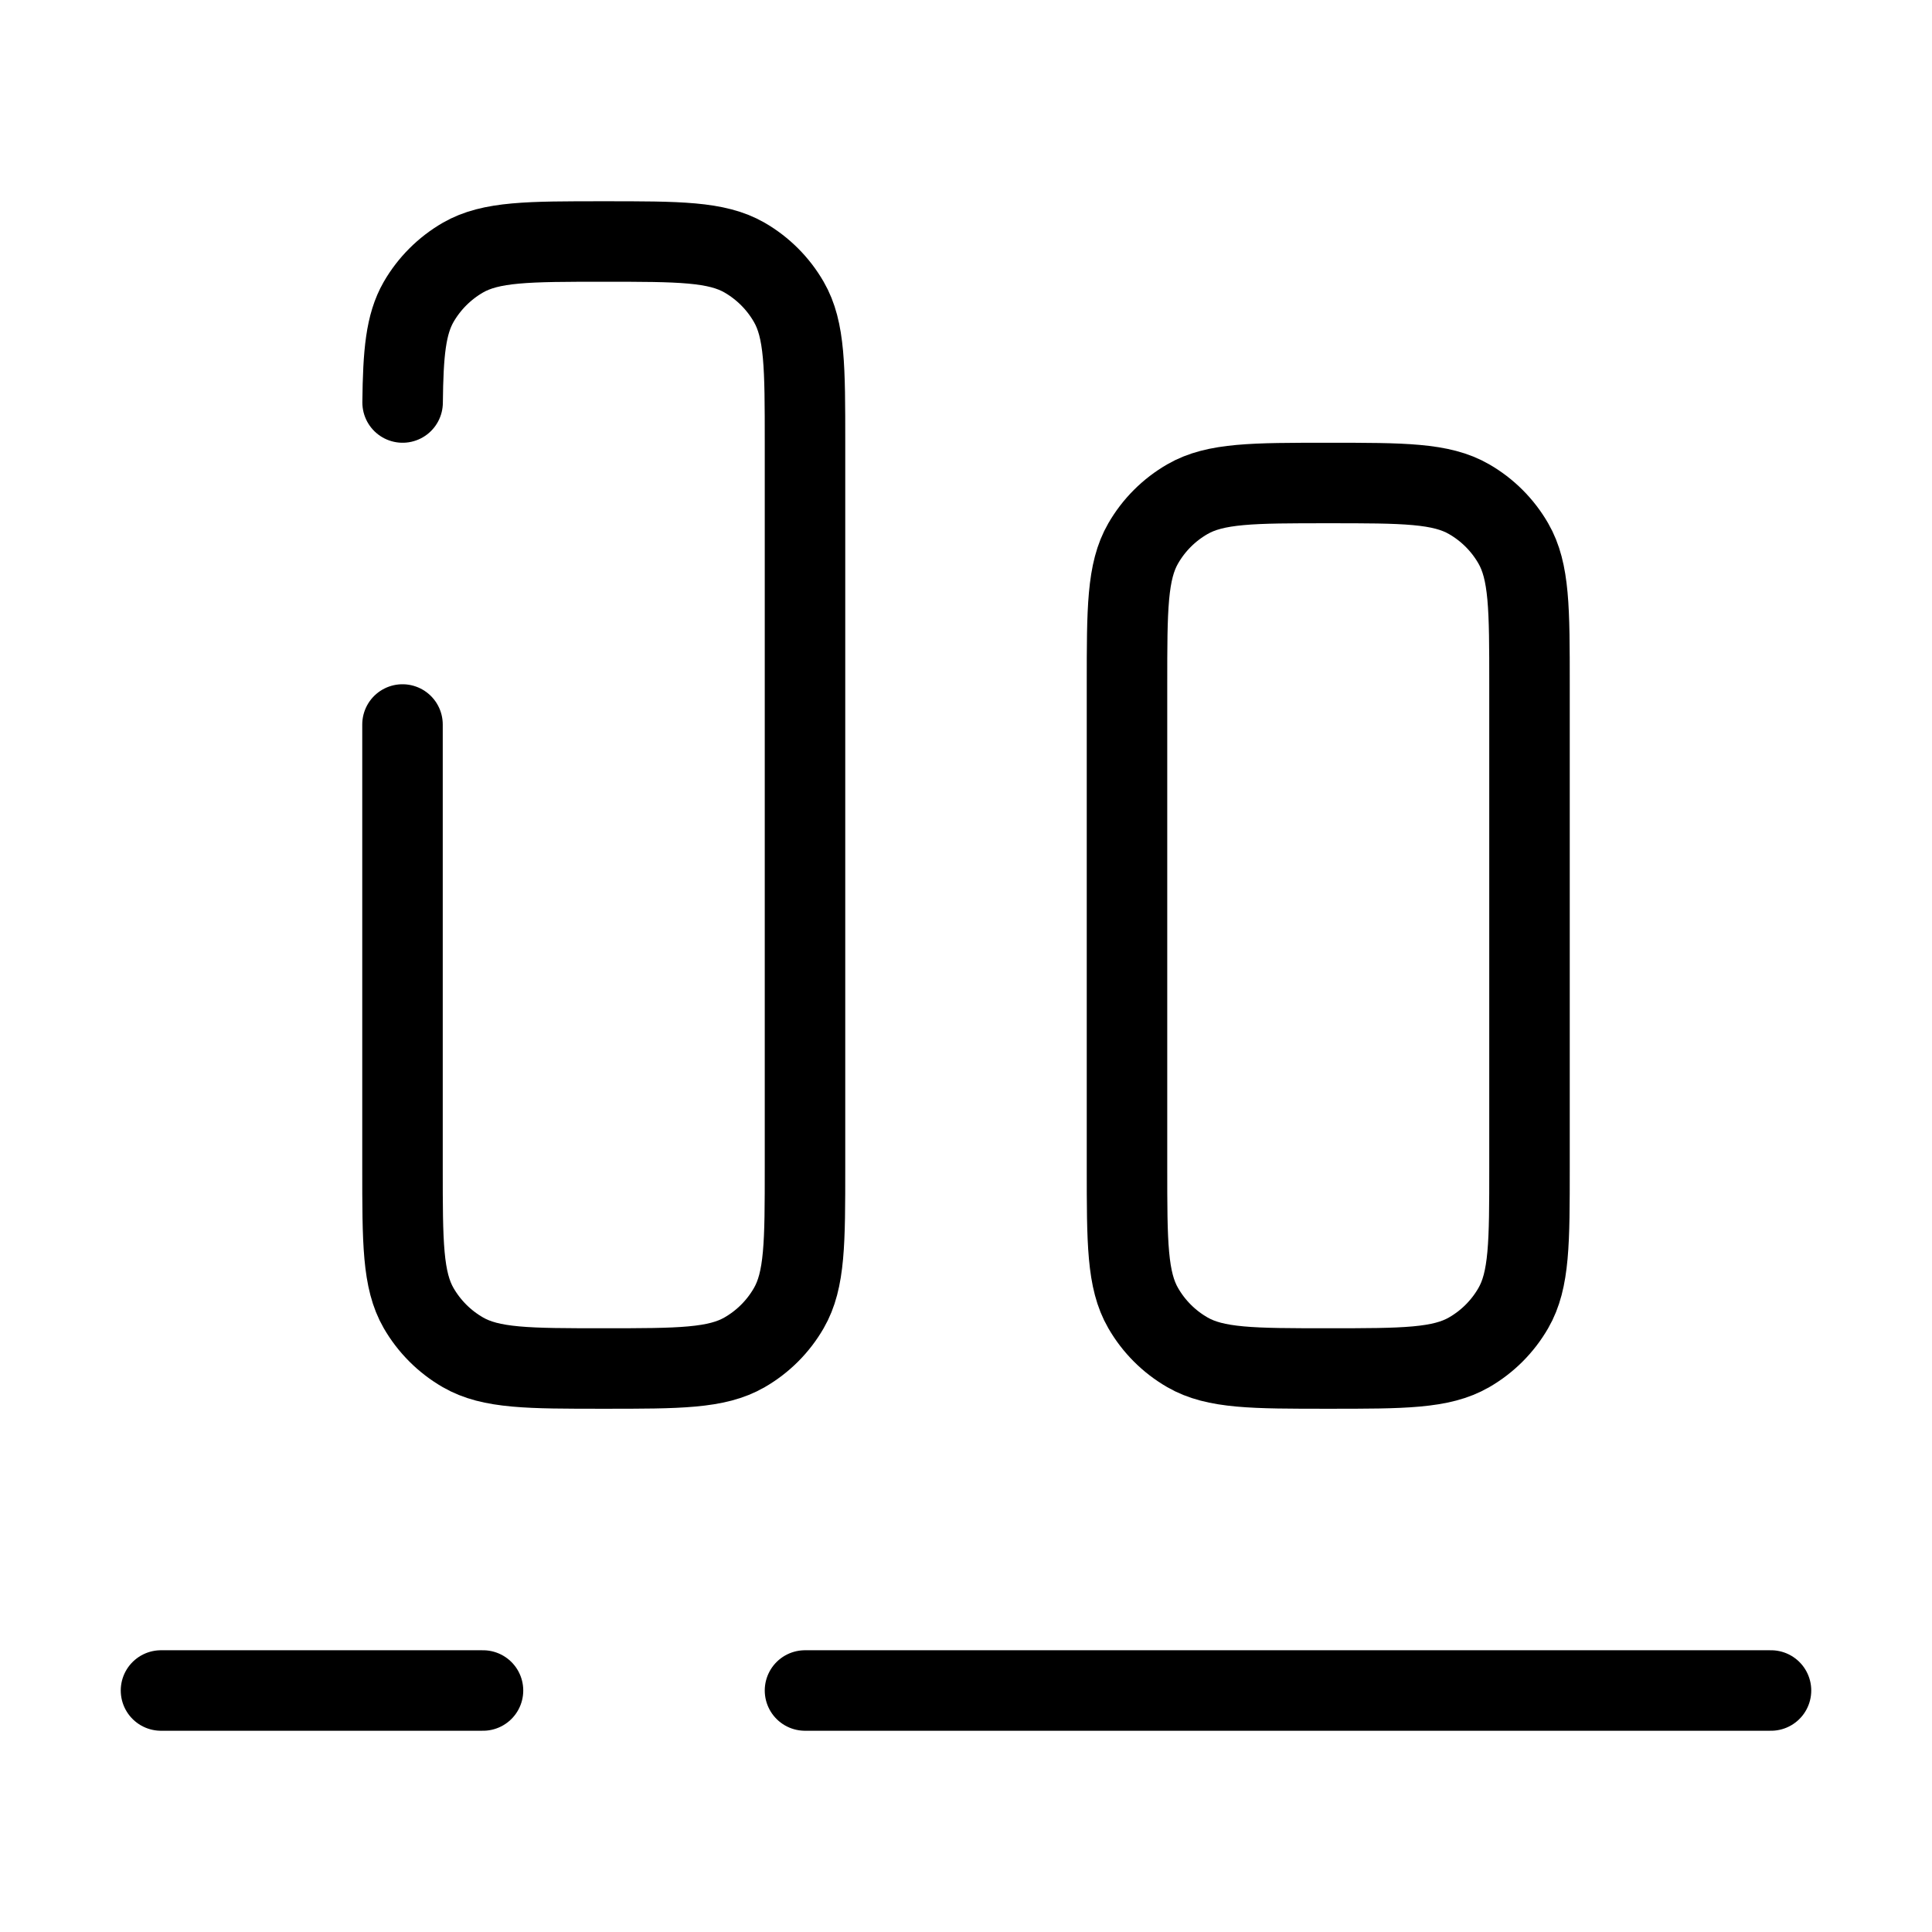
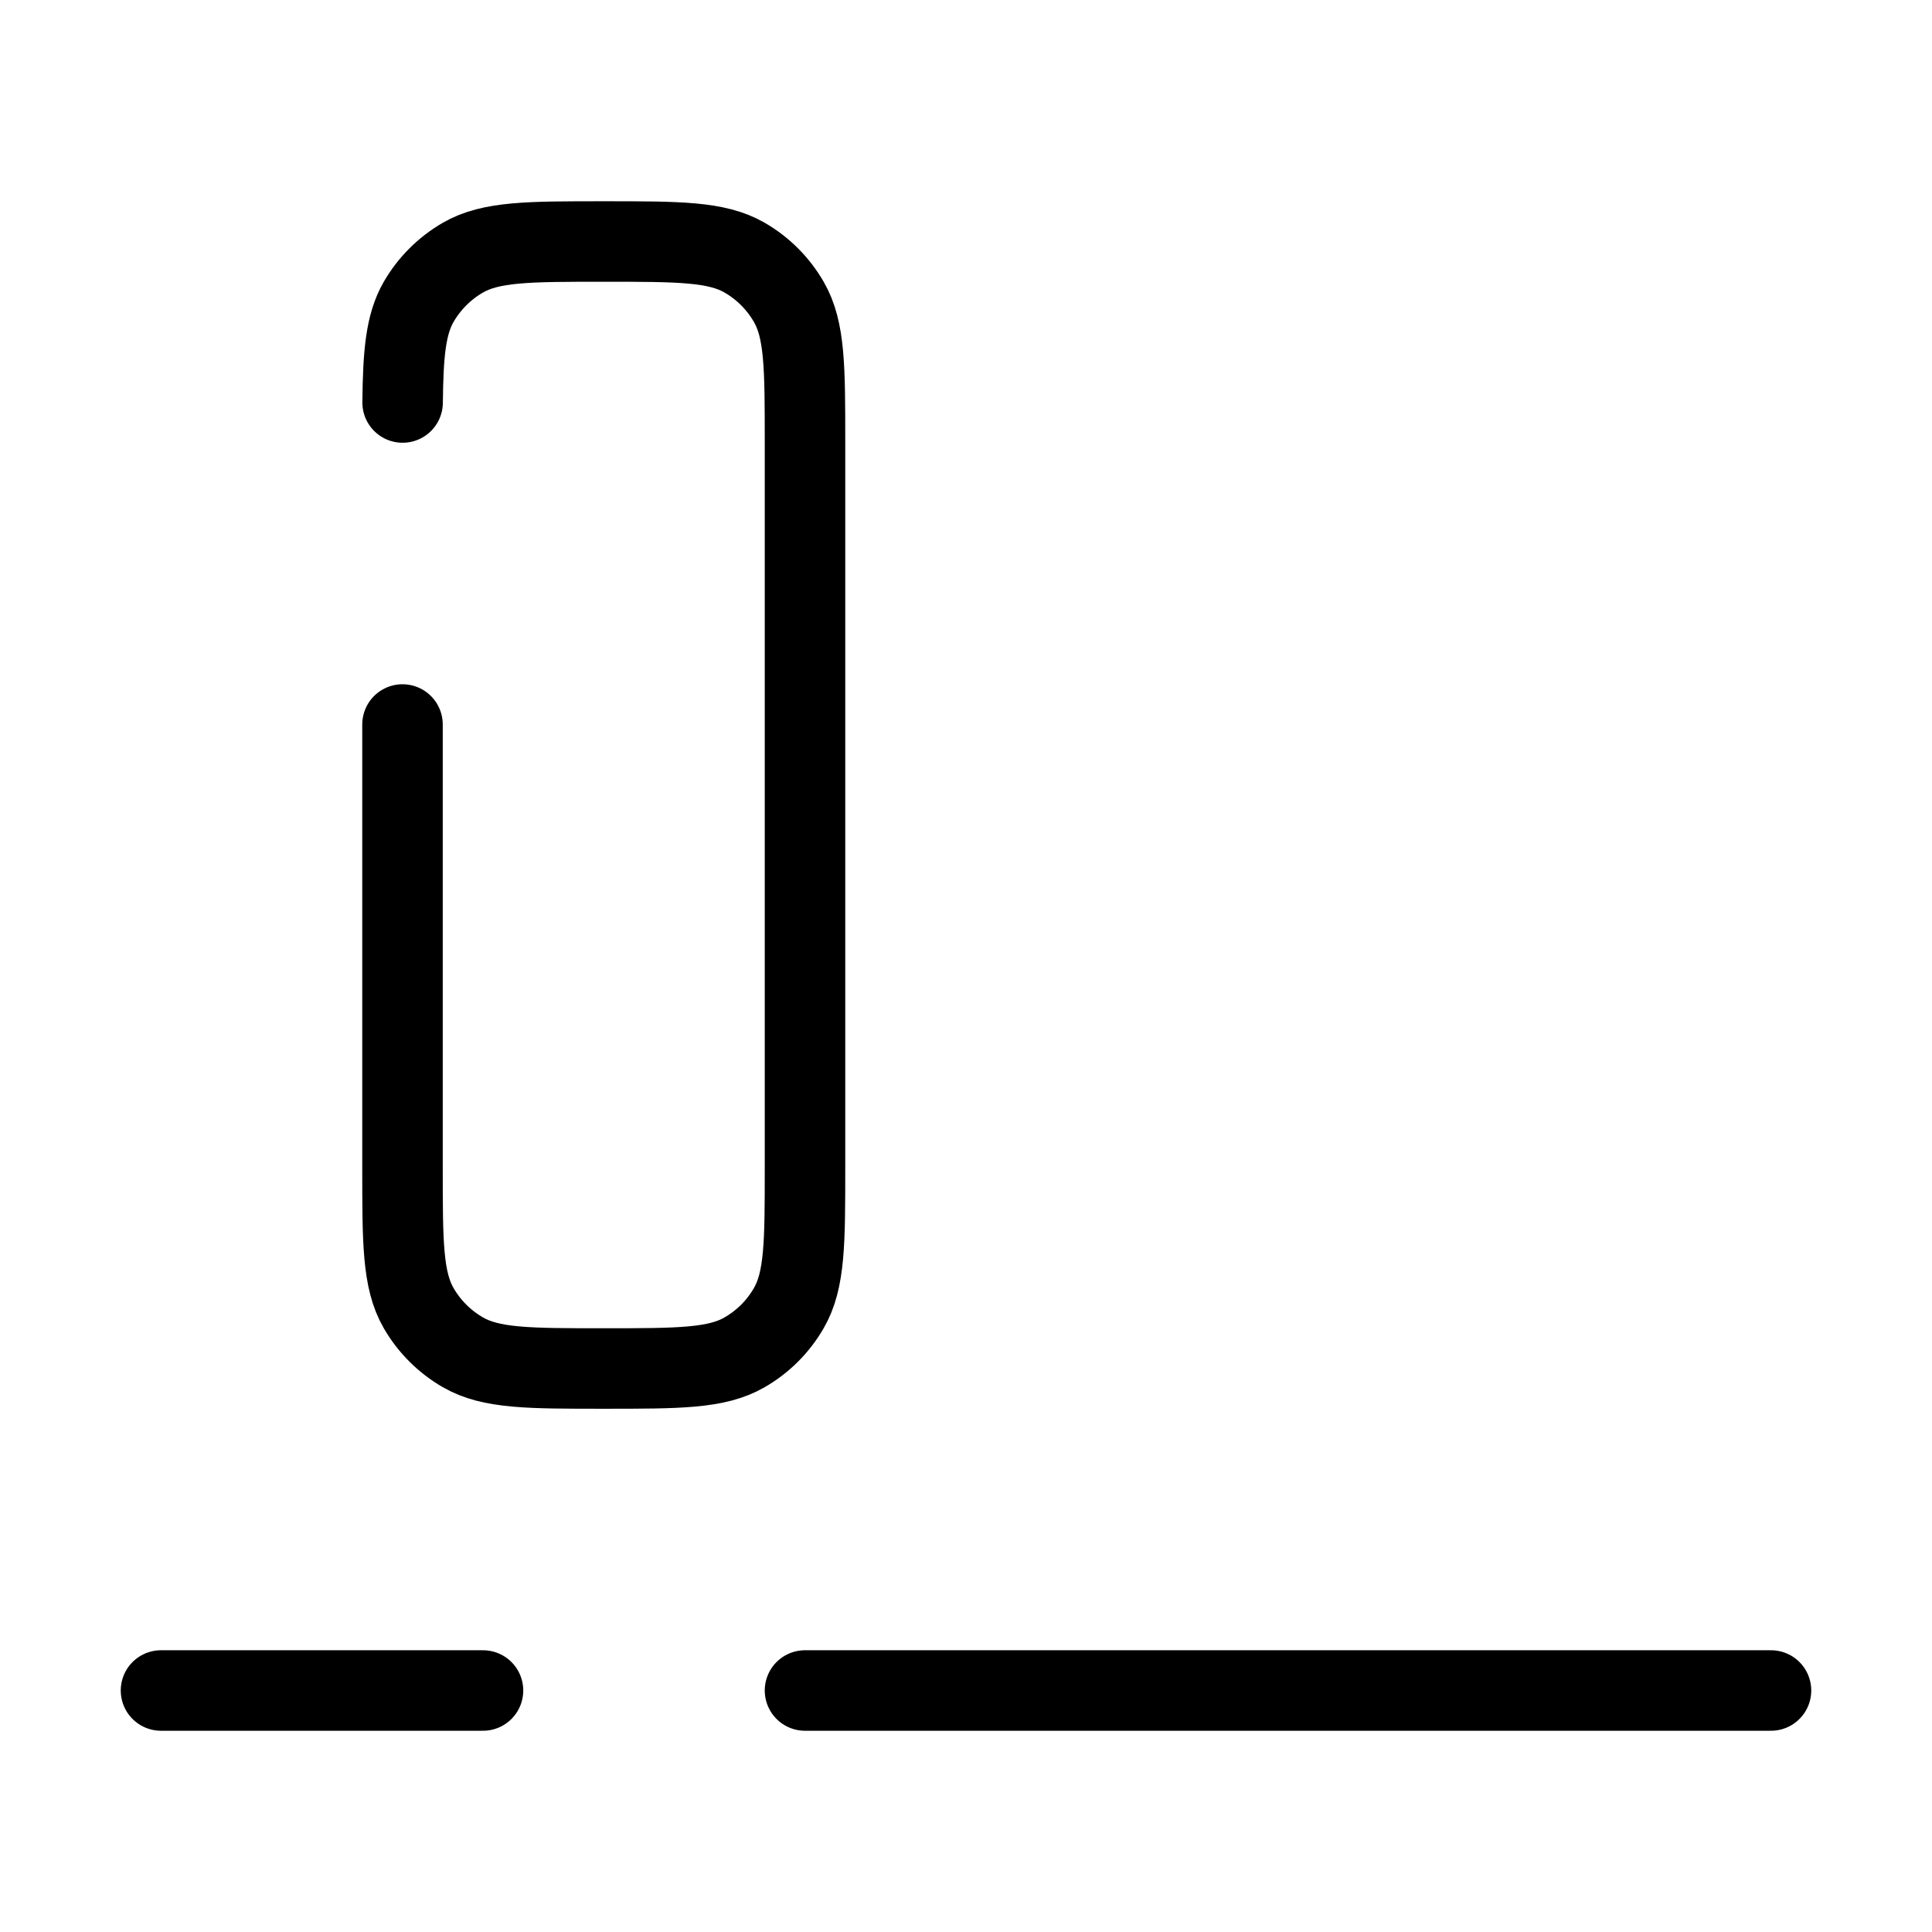
<svg xmlns="http://www.w3.org/2000/svg" width="36" height="36" viewBox="0 0 36 36" fill="none">
  <g id="solar:align-bottom-broken">
    <g id="Group">
      <path id="Vector" d="M15 31.5H33M3 31.5H9M7.5 13.5V21.75C7.5 23.152 7.5 23.853 7.801 24.375C7.999 24.717 8.283 25.001 8.625 25.198C9.147 25.5 9.848 25.5 11.25 25.5C12.652 25.5 13.353 25.5 13.875 25.198C14.217 25.001 14.501 24.717 14.698 24.375C15 23.853 15 23.152 15 21.75V8.25C15 6.848 15 6.147 14.698 5.625C14.501 5.283 14.217 4.999 13.875 4.801C13.353 4.5 12.652 4.5 11.25 4.5C9.848 4.5 9.147 4.5 8.625 4.801C8.283 4.999 7.999 5.283 7.801 5.625C7.56 6.045 7.512 6.579 7.502 7.5" stroke="black" stroke-width="1.5" stroke-linecap="round" />
-       <path id="Vector_2" d="M24.75 25.5C23.348 25.5 22.647 25.5 22.125 25.198C21.783 25.001 21.499 24.717 21.302 24.375C21 23.853 21 23.152 21 21.75V12.75C21 11.348 21 10.647 21.302 10.125C21.499 9.783 21.783 9.499 22.125 9.302C22.647 9 23.348 9 24.75 9C26.152 9 26.853 9 27.375 9.302C27.717 9.499 28.001 9.783 28.198 10.125C28.5 10.647 28.5 11.348 28.5 12.75V21.75C28.5 23.152 28.5 23.853 28.198 24.375C28.001 24.717 27.717 25.001 27.375 25.198C26.853 25.5 26.152 25.5 24.75 25.5Z" stroke="black" stroke-width="1.5" />
    </g>
  </g>
</svg>